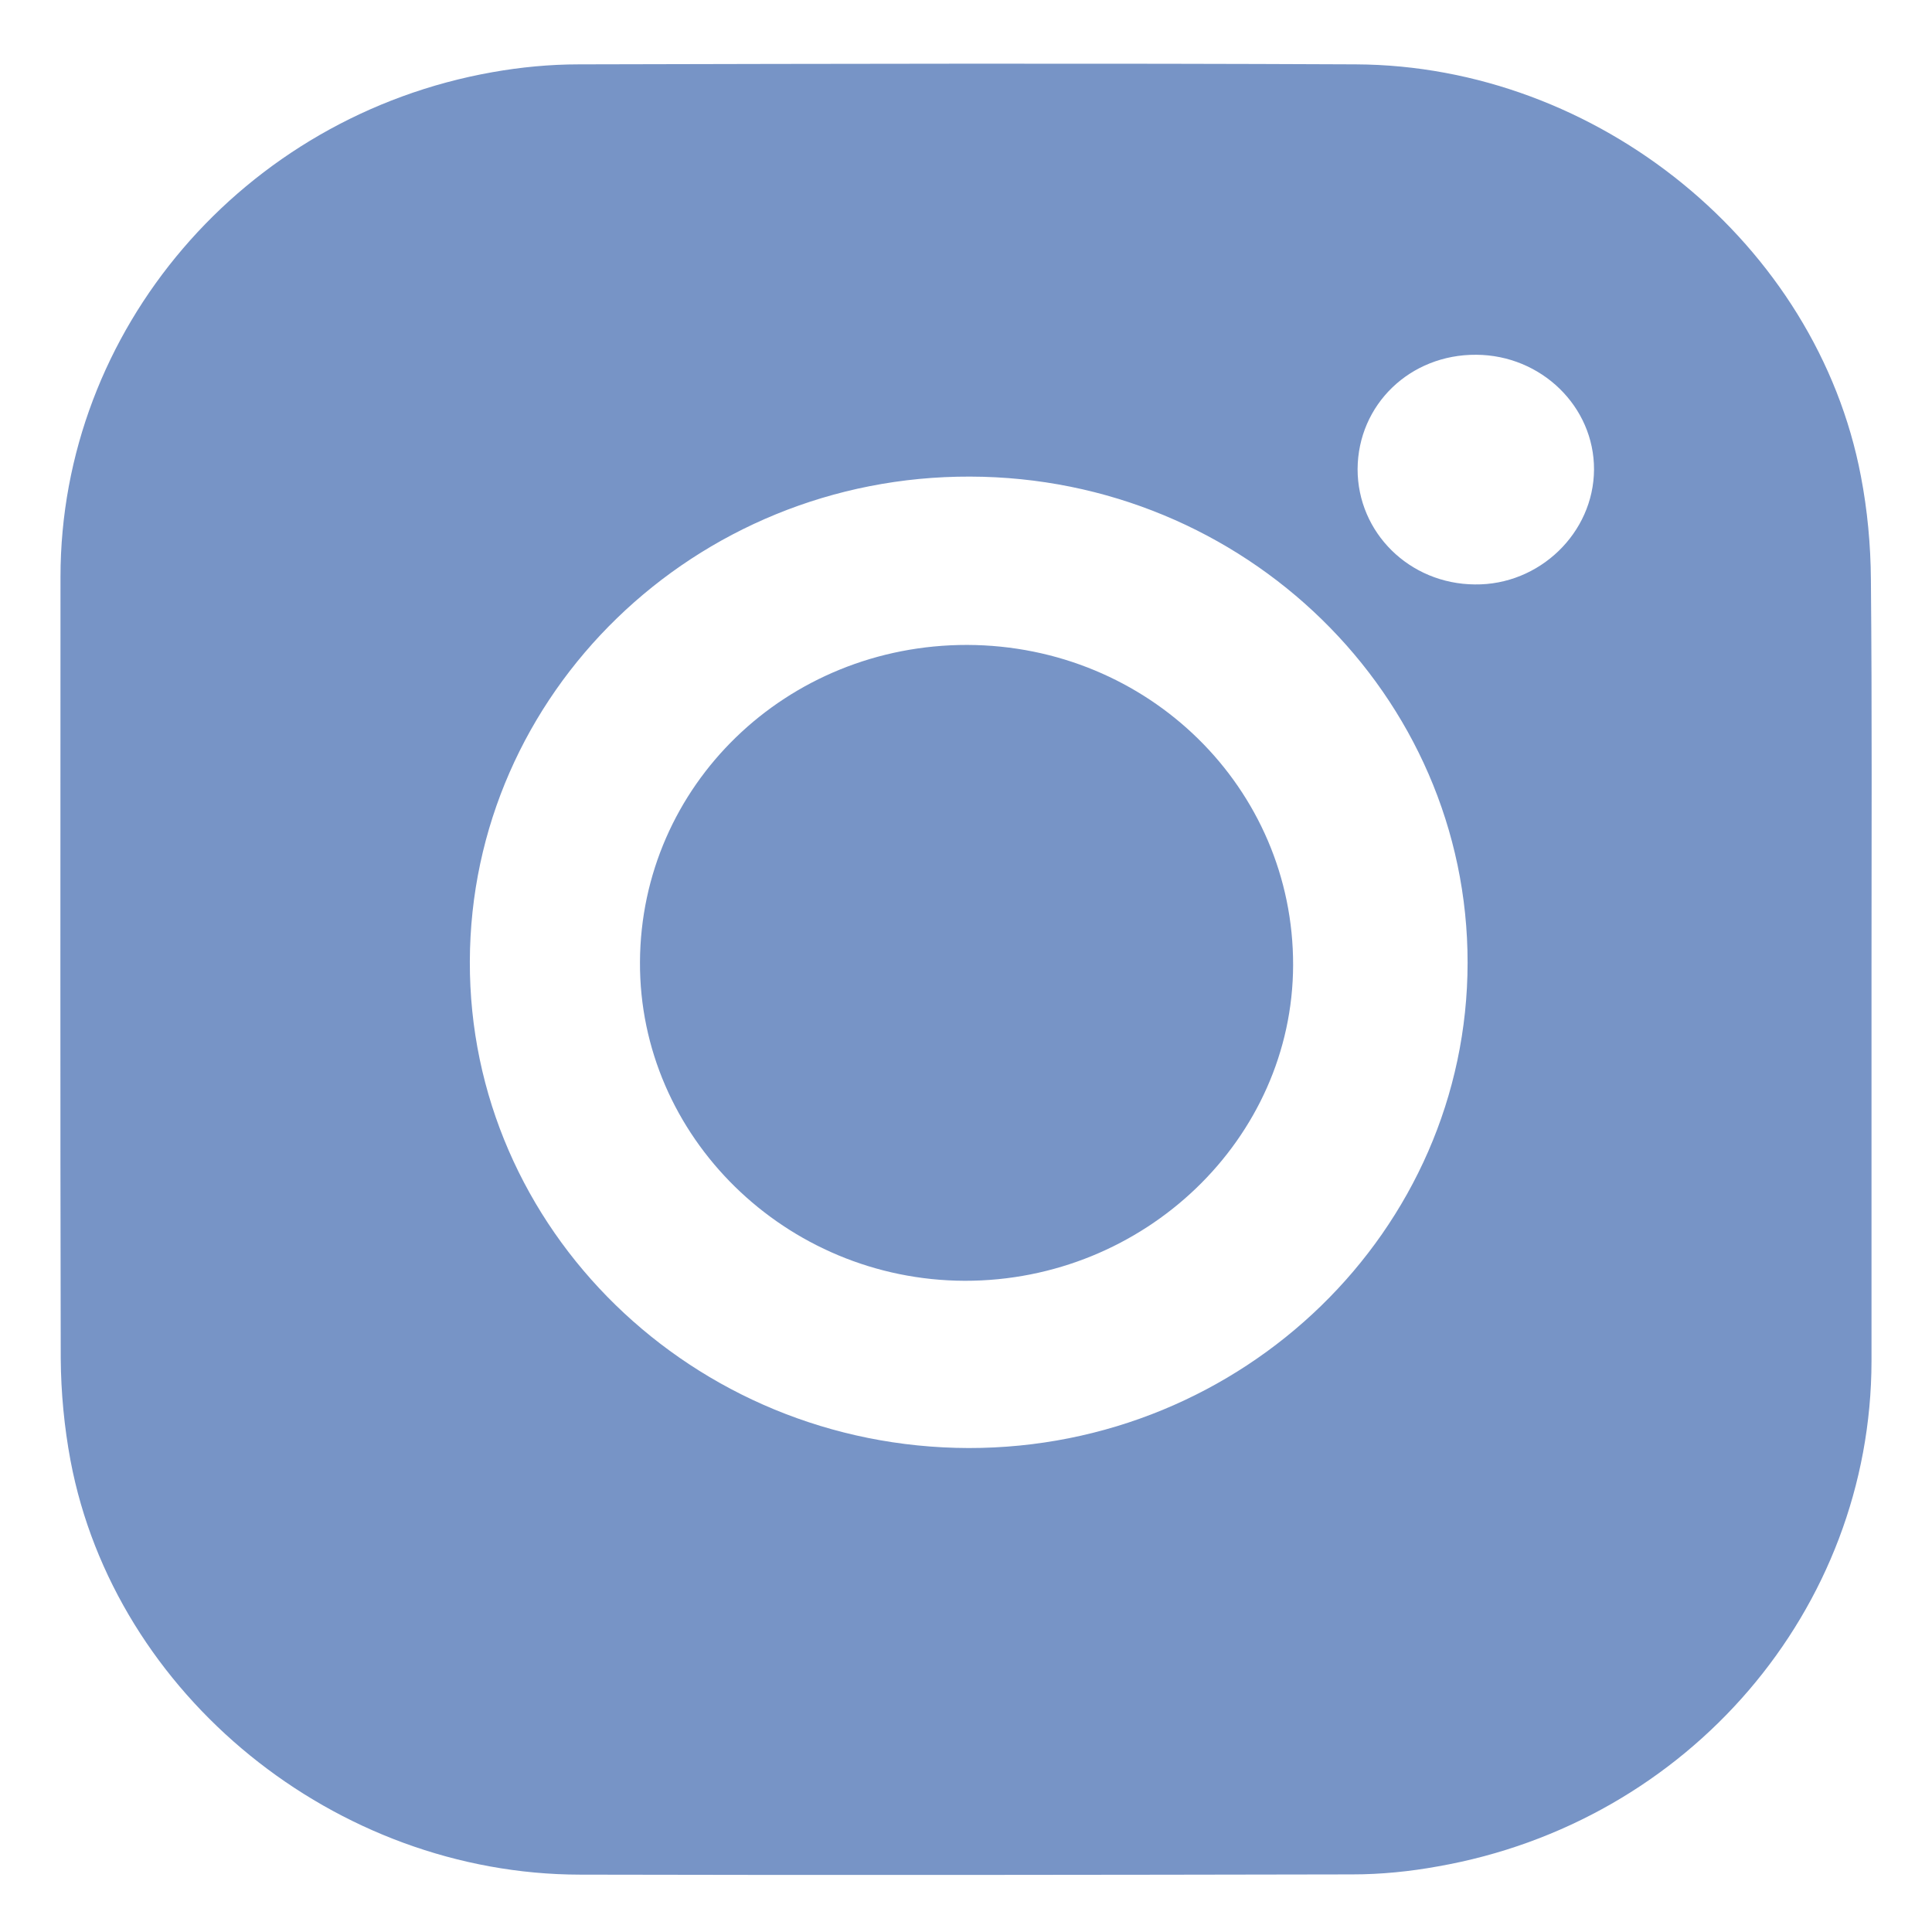
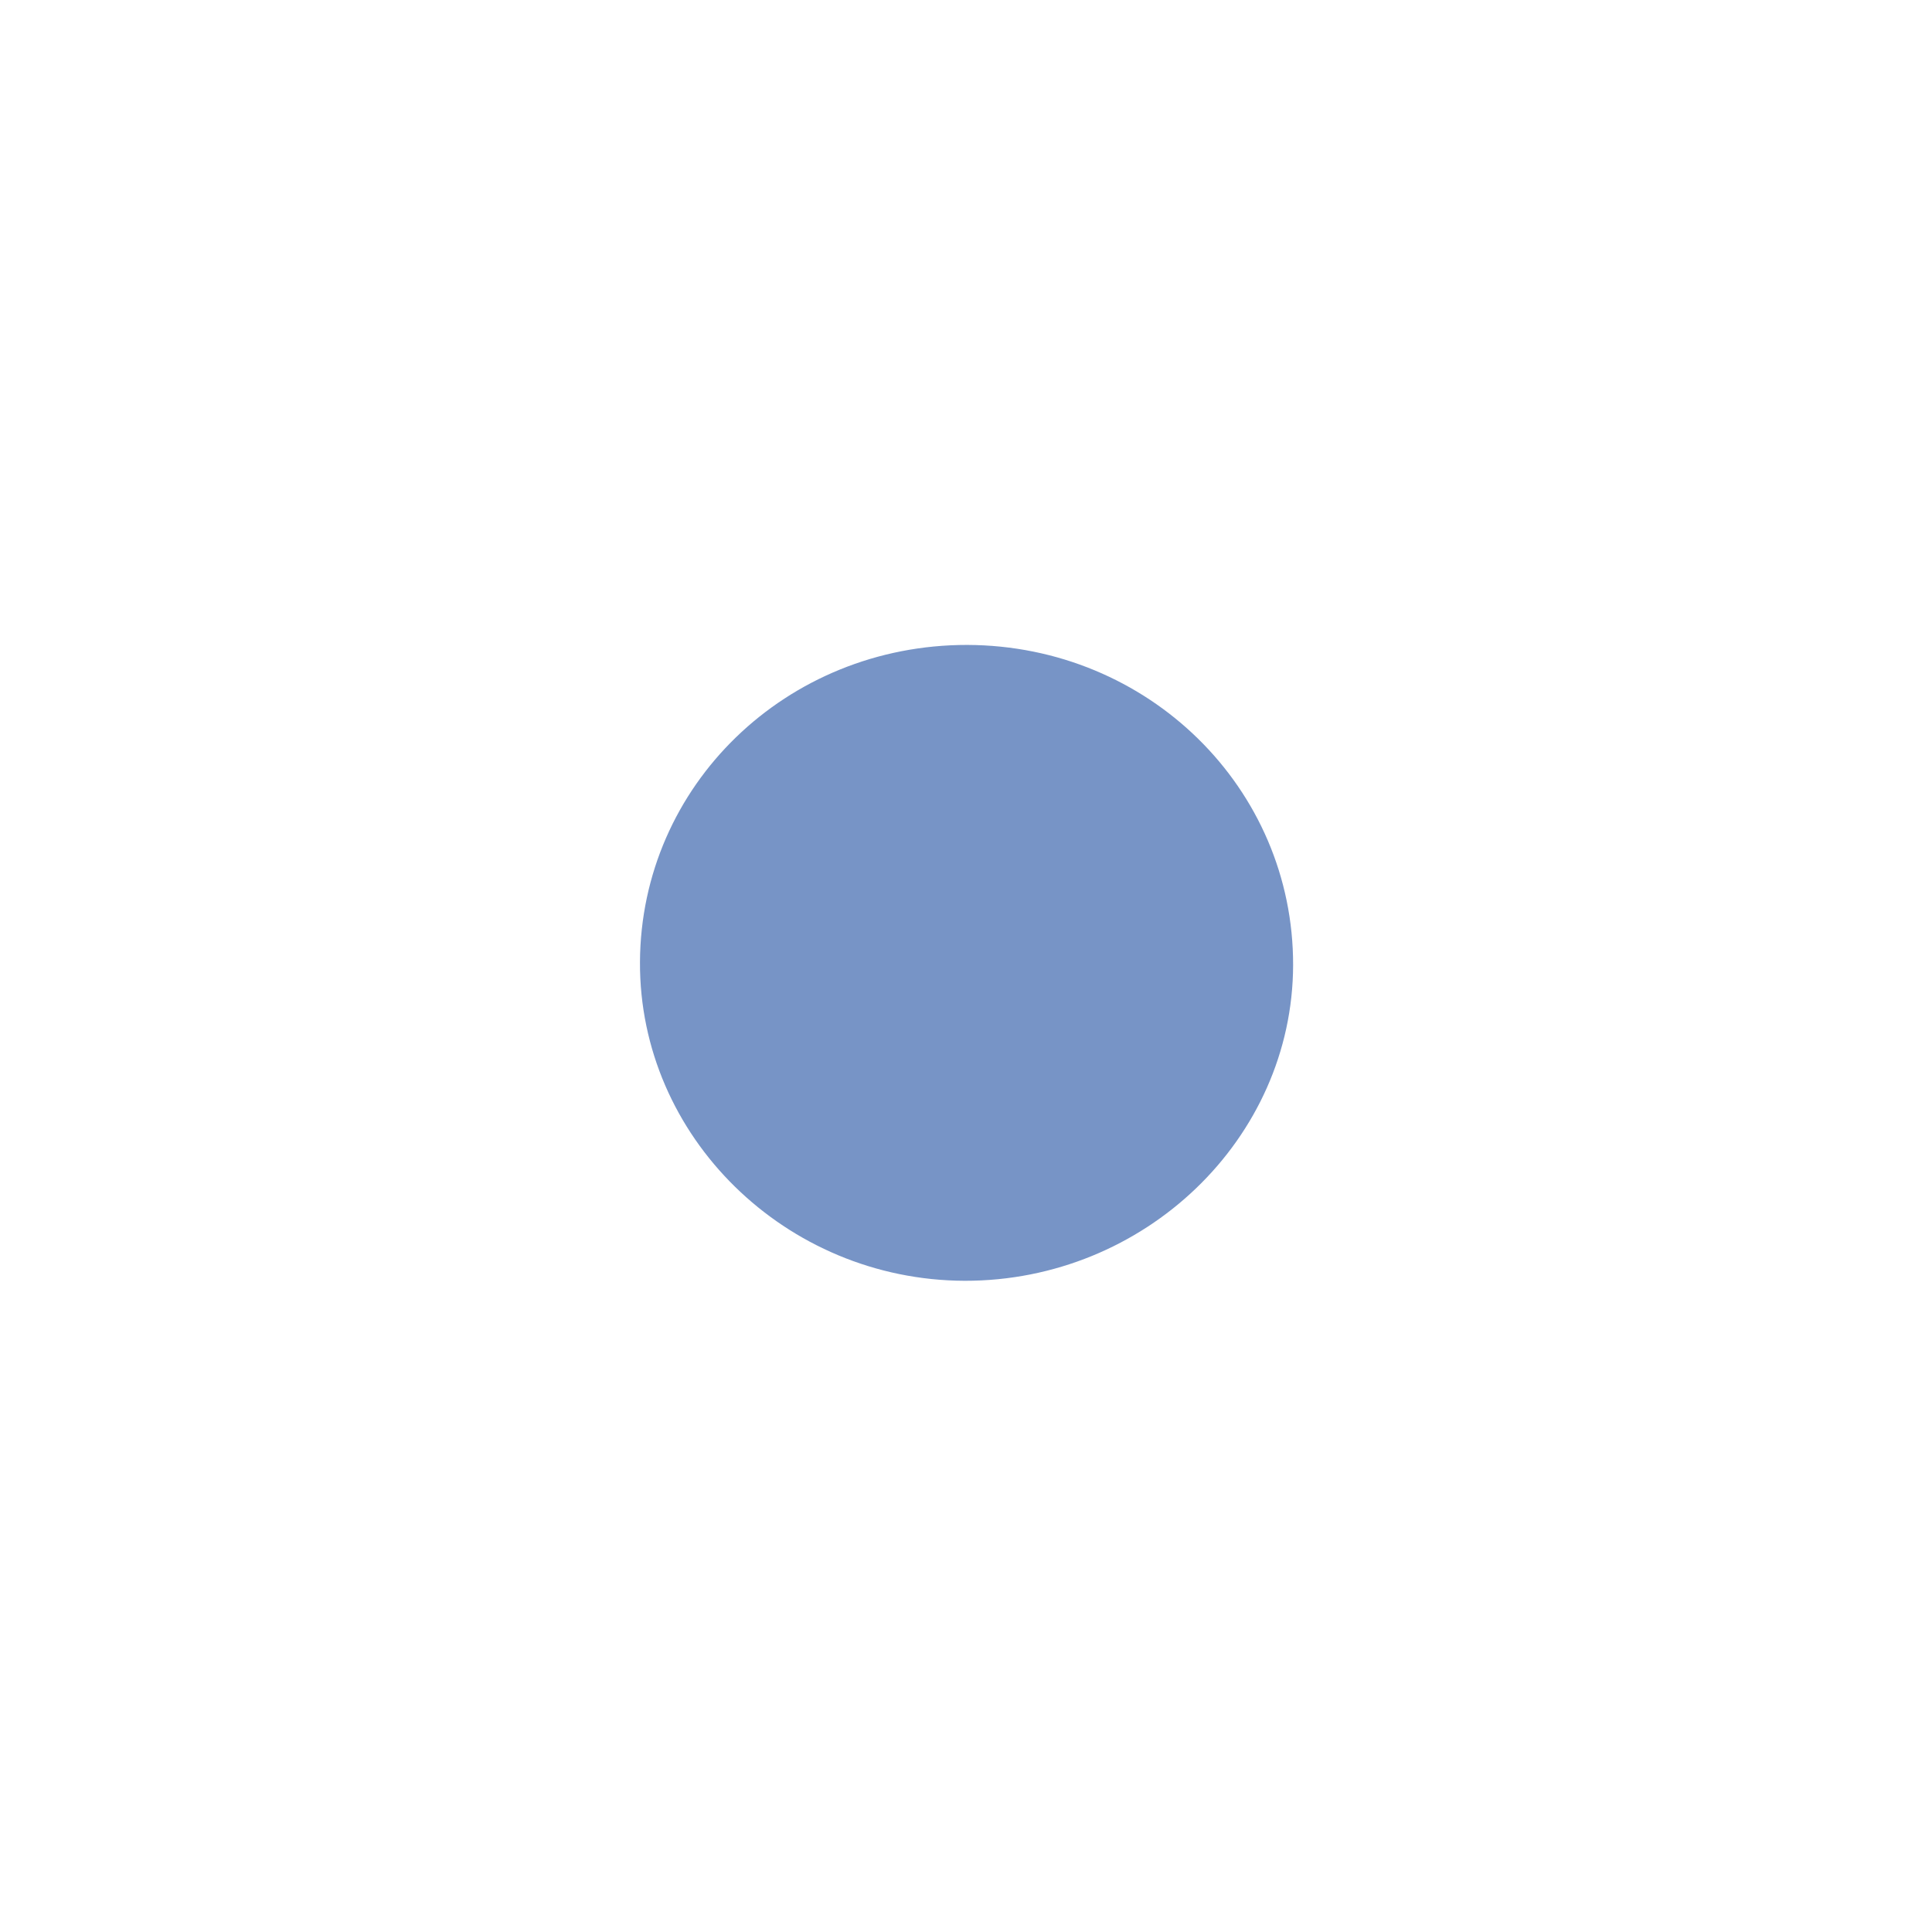
<svg xmlns="http://www.w3.org/2000/svg" width="16" height="16" viewBox="0 0 16 16" fill="none">
  <path d="M10.709 7.993C10.705 9.431 9.479 10.609 7.989 10.607C6.506 10.602 5.293 9.412 5.3 7.967C5.307 6.506 6.511 5.339 8.011 5.341C9.51 5.346 10.712 6.527 10.709 7.993Z" fill="#7794C6" />
-   <path d="M15.494 4.799C15.492 4.513 15.465 4.223 15.411 3.943C15.046 2.022 13.234 0.542 11.229 0.533C9.083 0.523 6.938 0.528 4.794 0.533C4.554 0.533 4.313 0.556 4.077 0.598C2.012 0.964 0.501 2.734 0.501 4.778C0.501 6.935 0.498 9.092 0.503 11.25C0.505 11.533 0.532 11.818 0.584 12.096C0.951 14.04 2.777 15.523 4.806 15.525C6.938 15.53 9.069 15.527 11.2 15.523C11.436 15.523 11.675 15.499 11.906 15.457C13.987 15.093 15.496 13.328 15.499 11.273V8.03C15.499 6.954 15.504 5.875 15.494 4.799ZM8.022 11.992C5.738 11.987 3.884 10.18 3.891 7.963C3.896 5.743 5.753 3.94 8.034 3.947C10.309 3.952 12.156 5.757 12.154 7.974C12.152 10.19 10.297 11.994 8.022 11.992ZM12.226 2.938C12.764 2.941 13.203 3.367 13.201 3.889C13.198 4.414 12.748 4.847 12.214 4.84C11.672 4.836 11.243 4.411 11.243 3.885C11.246 3.351 11.677 2.934 12.226 2.938Z" fill="#7794C6" />
</svg>